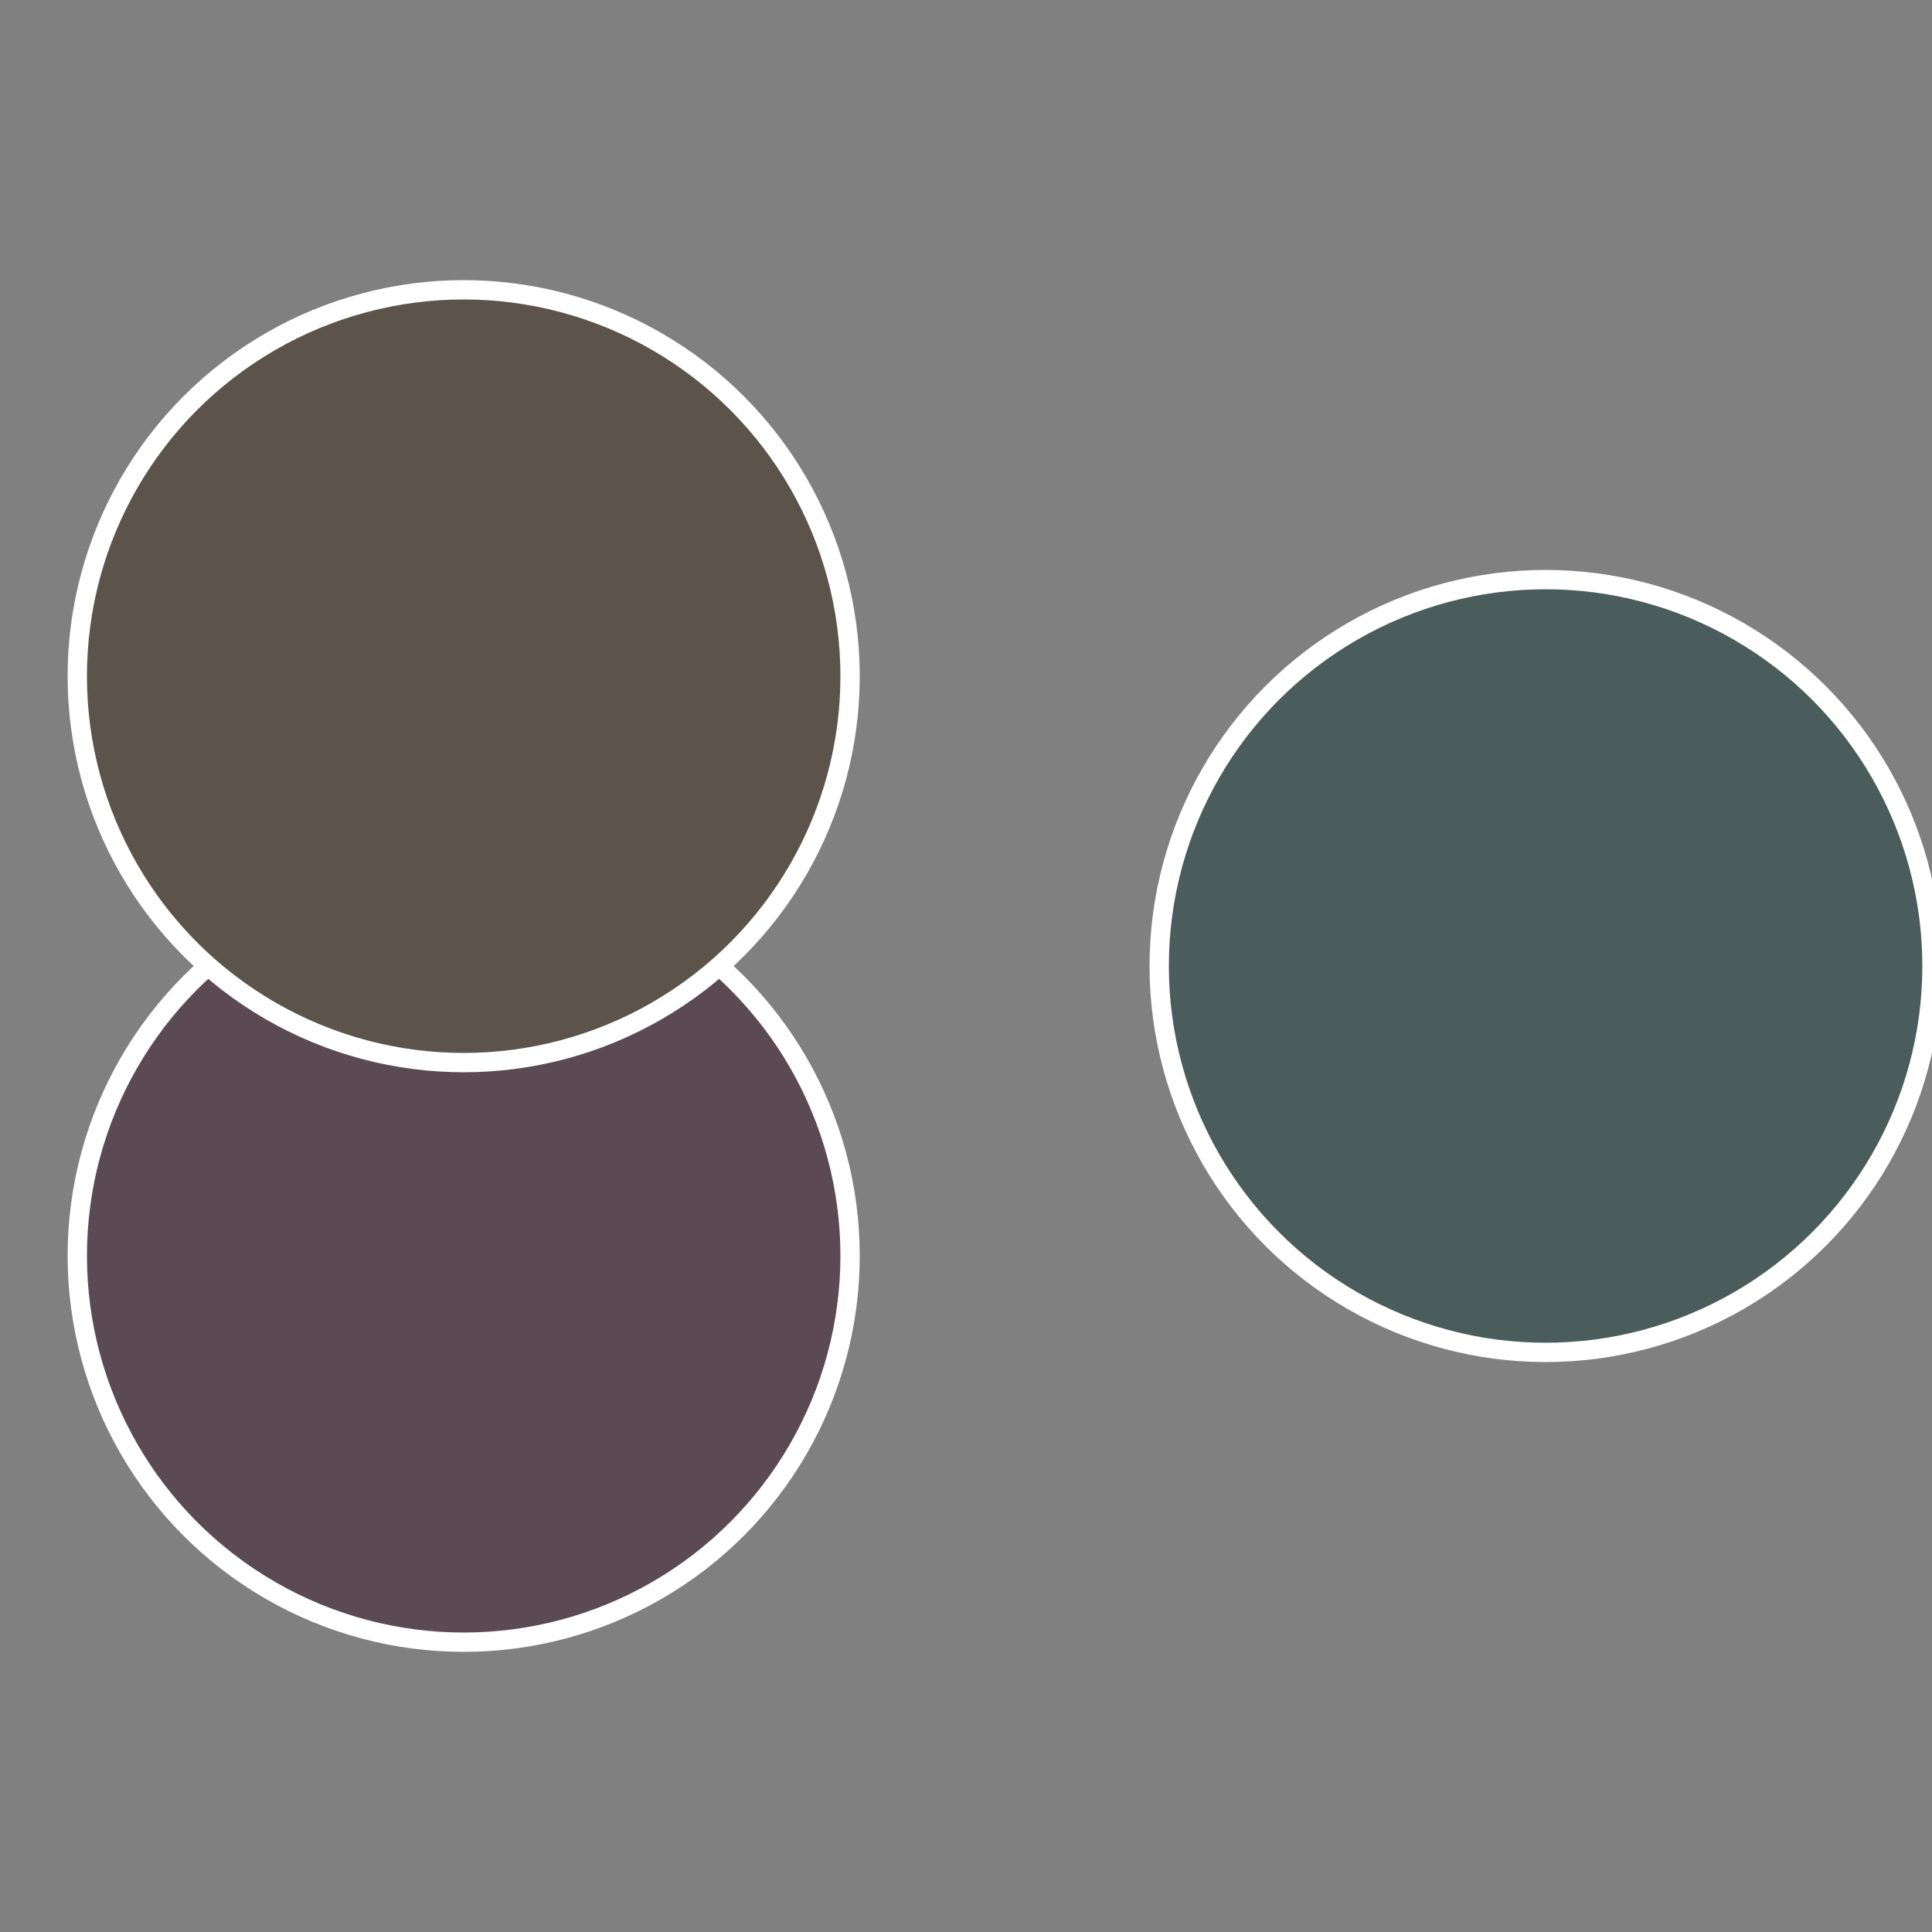
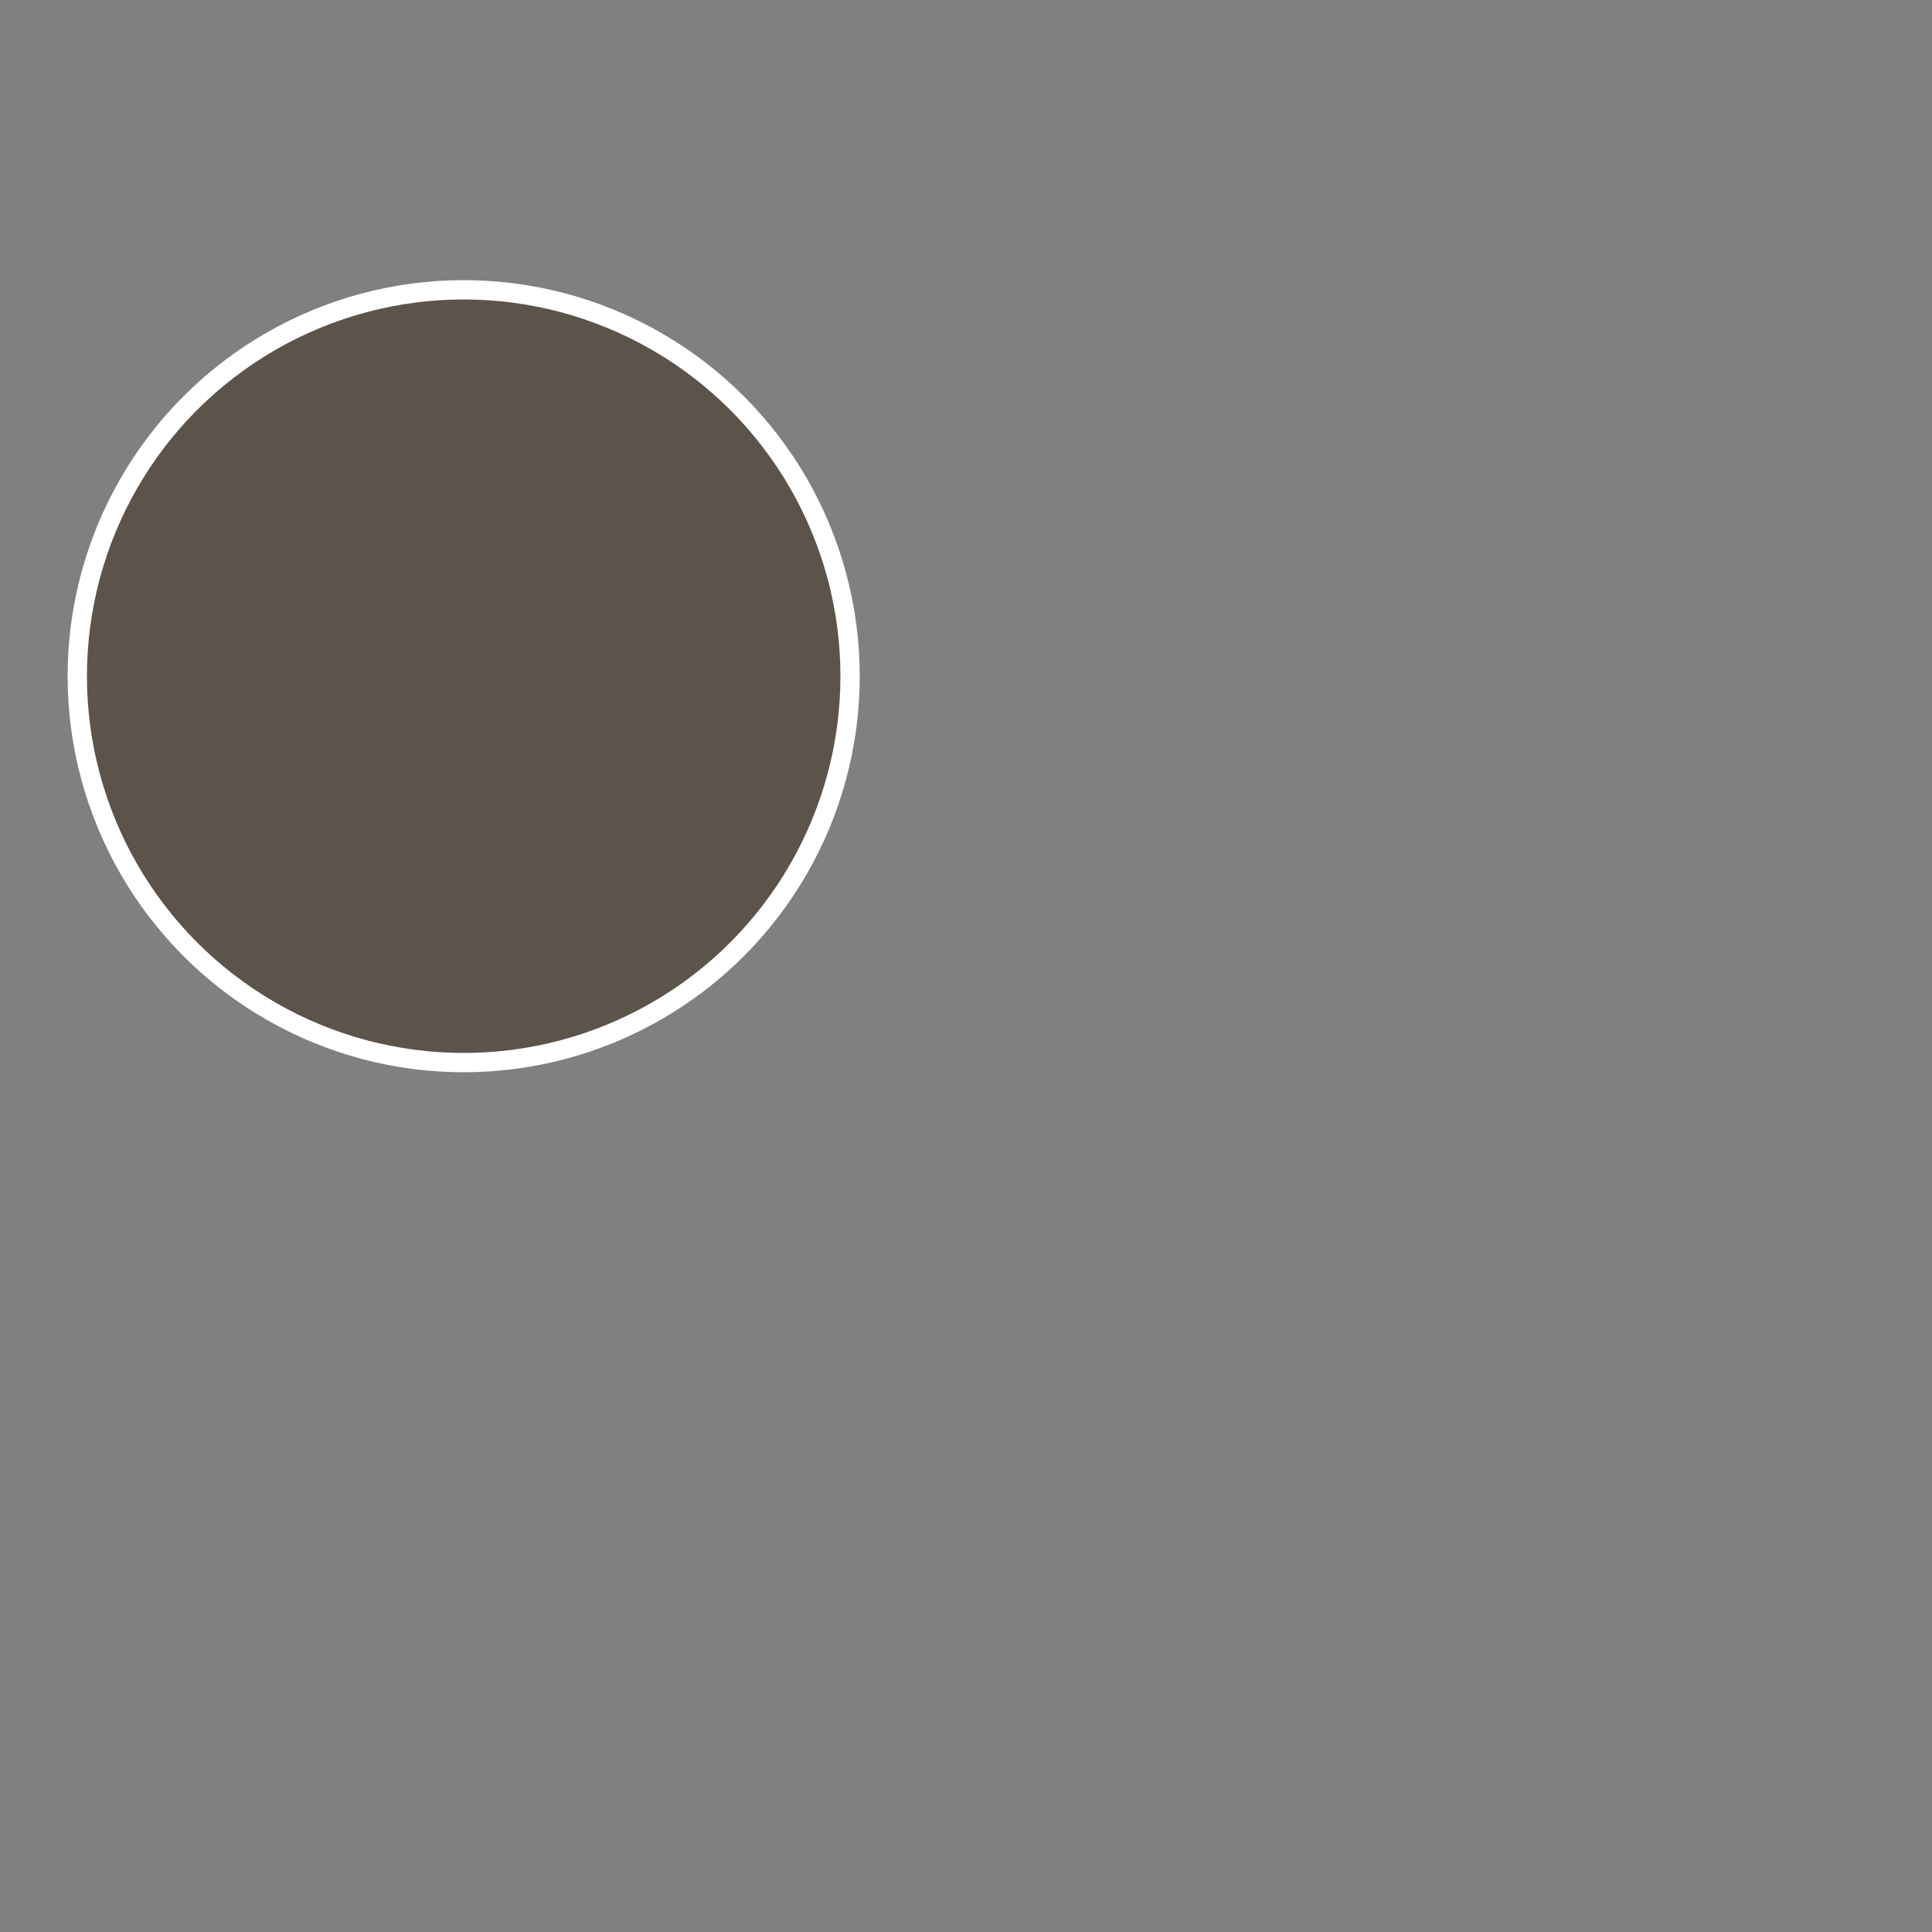
<svg xmlns="http://www.w3.org/2000/svg" width="500" height="500" viewBox="-1 -1 2 2">
  <rect x="-1" y="-1" width="2" height="2" fill="#808080" stroke="none" />
-   <circle cx="0.6" cy="0" r="0.4" fill="#4a5c5c" stroke="#fff" stroke-width="1%" />
-   <circle cx="-0.52" cy="0.3" r="0.4" fill="#5c4a53" stroke="#fff" stroke-width="1%" />
  <circle cx="-0.52" cy="-0.3" r="0.4" fill="#5c534a" stroke="#fff" stroke-width="1%" />
</svg>